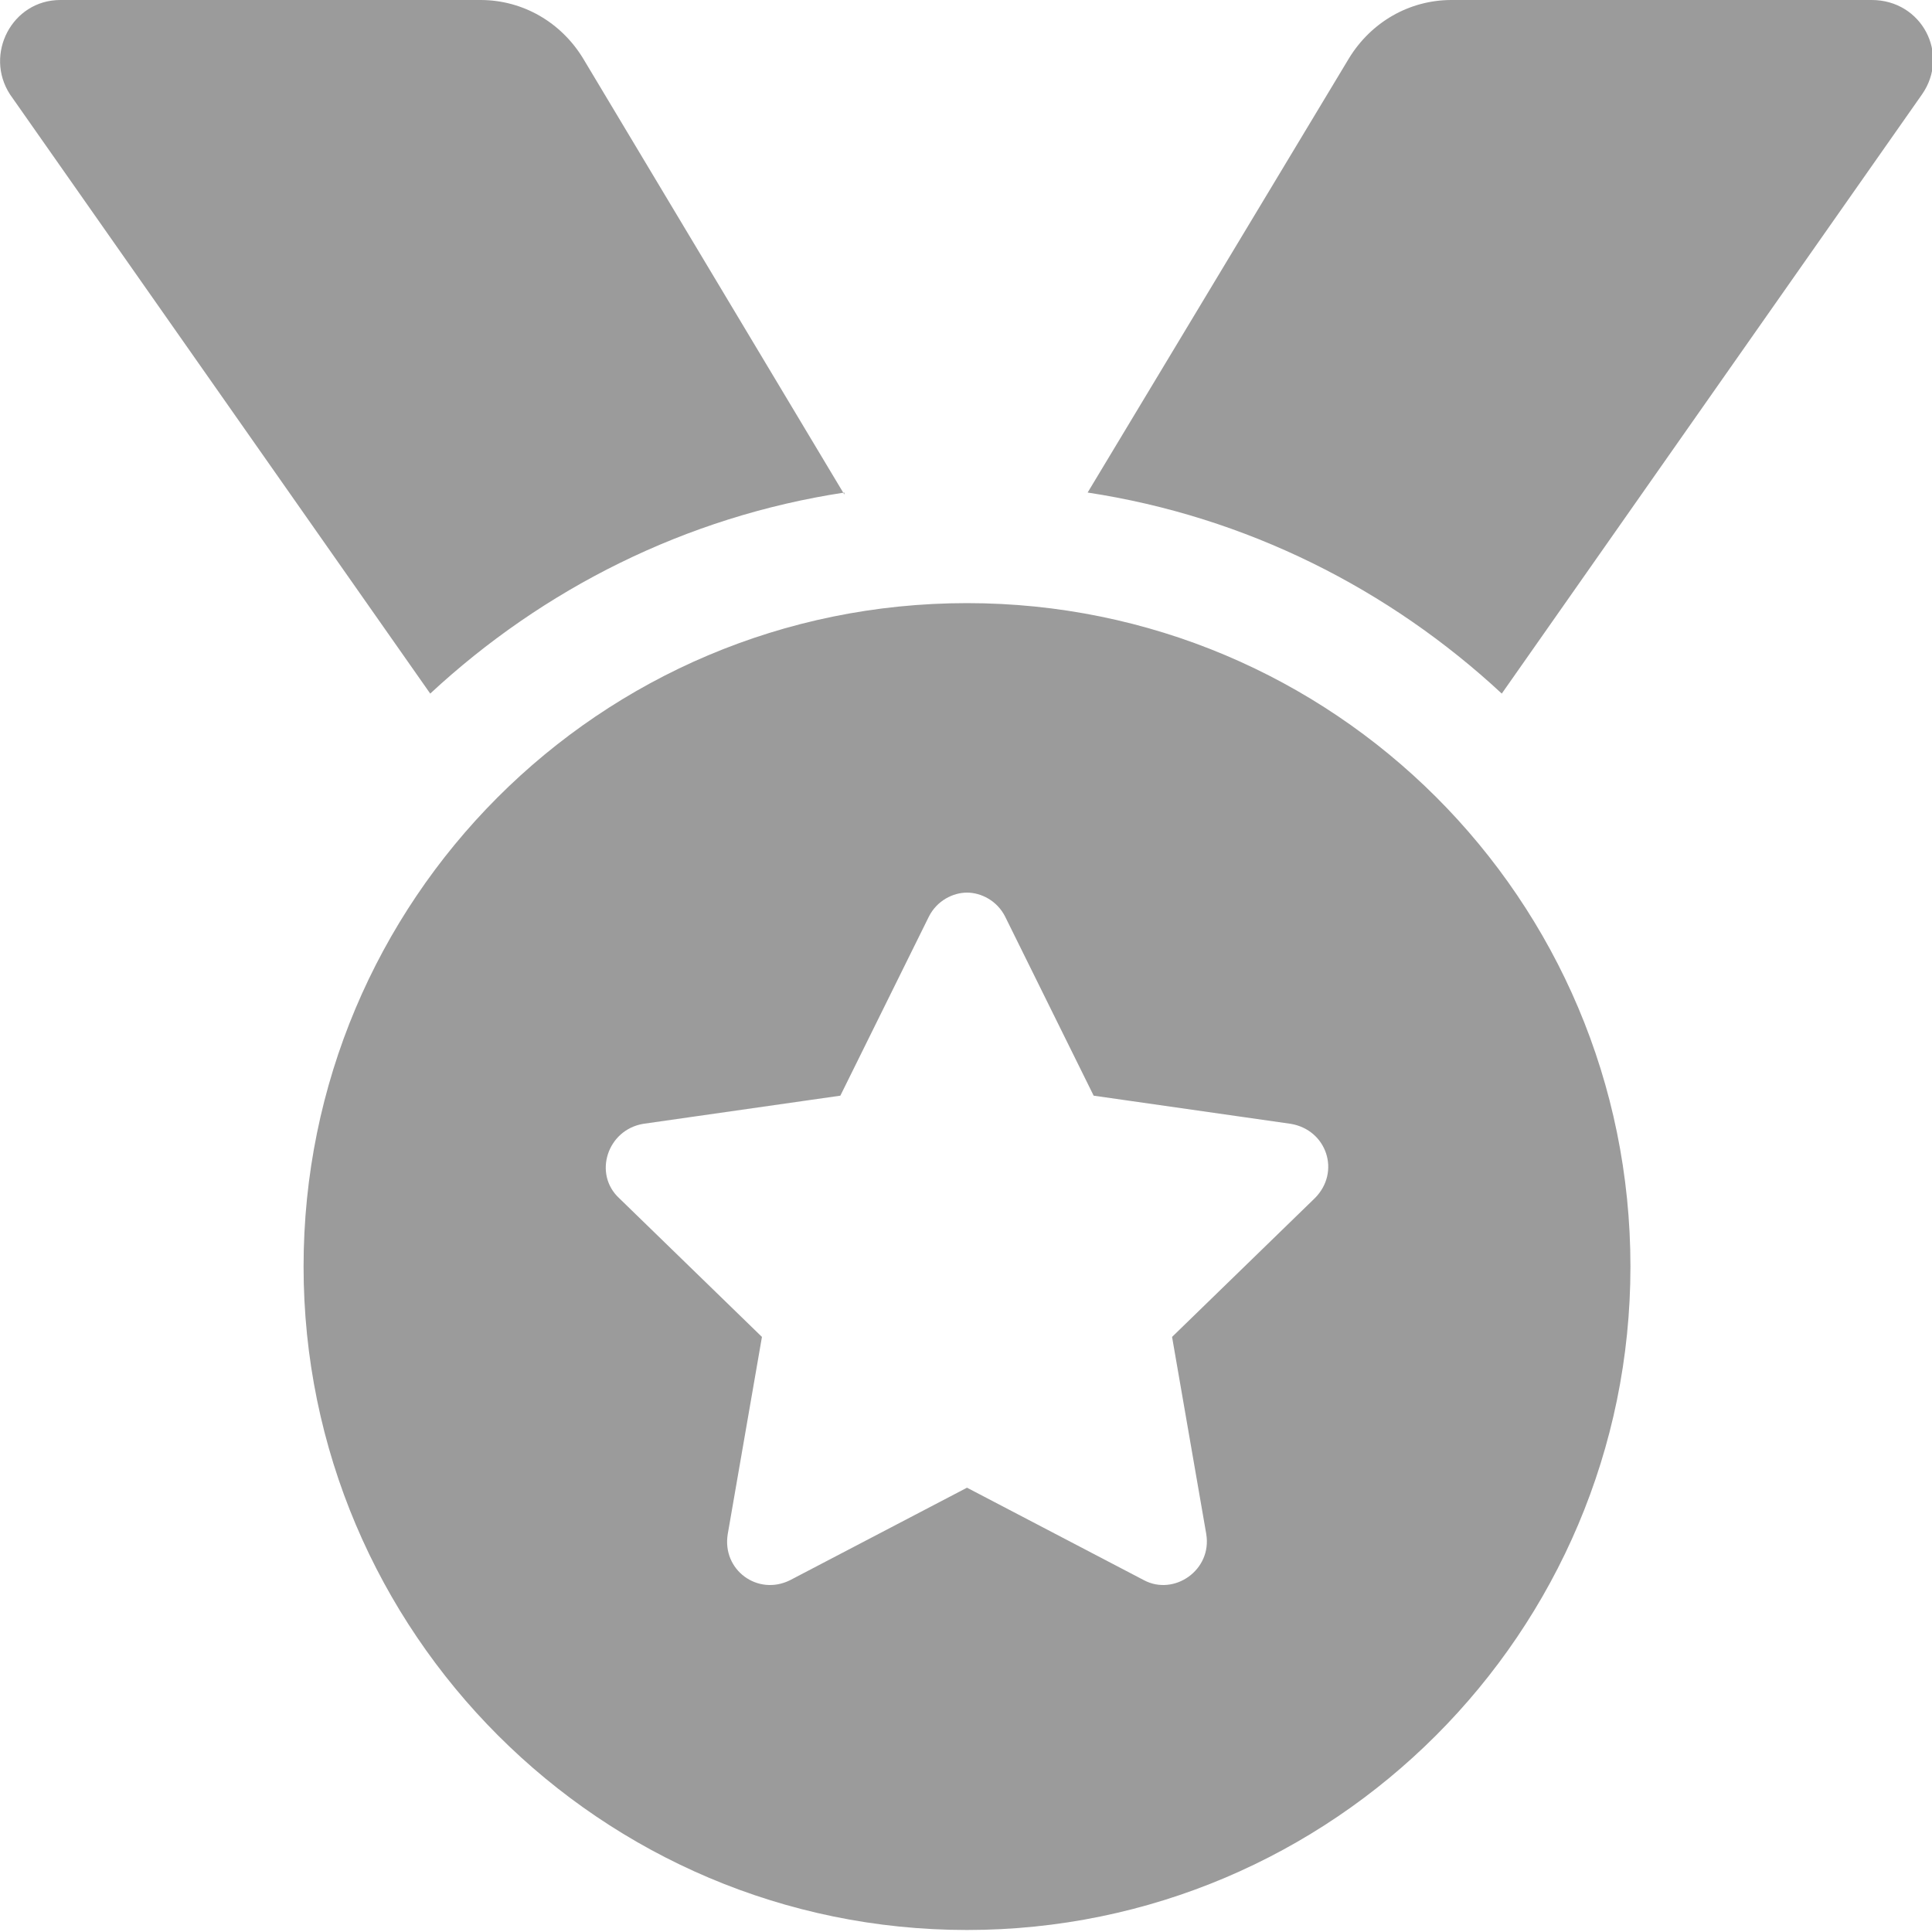
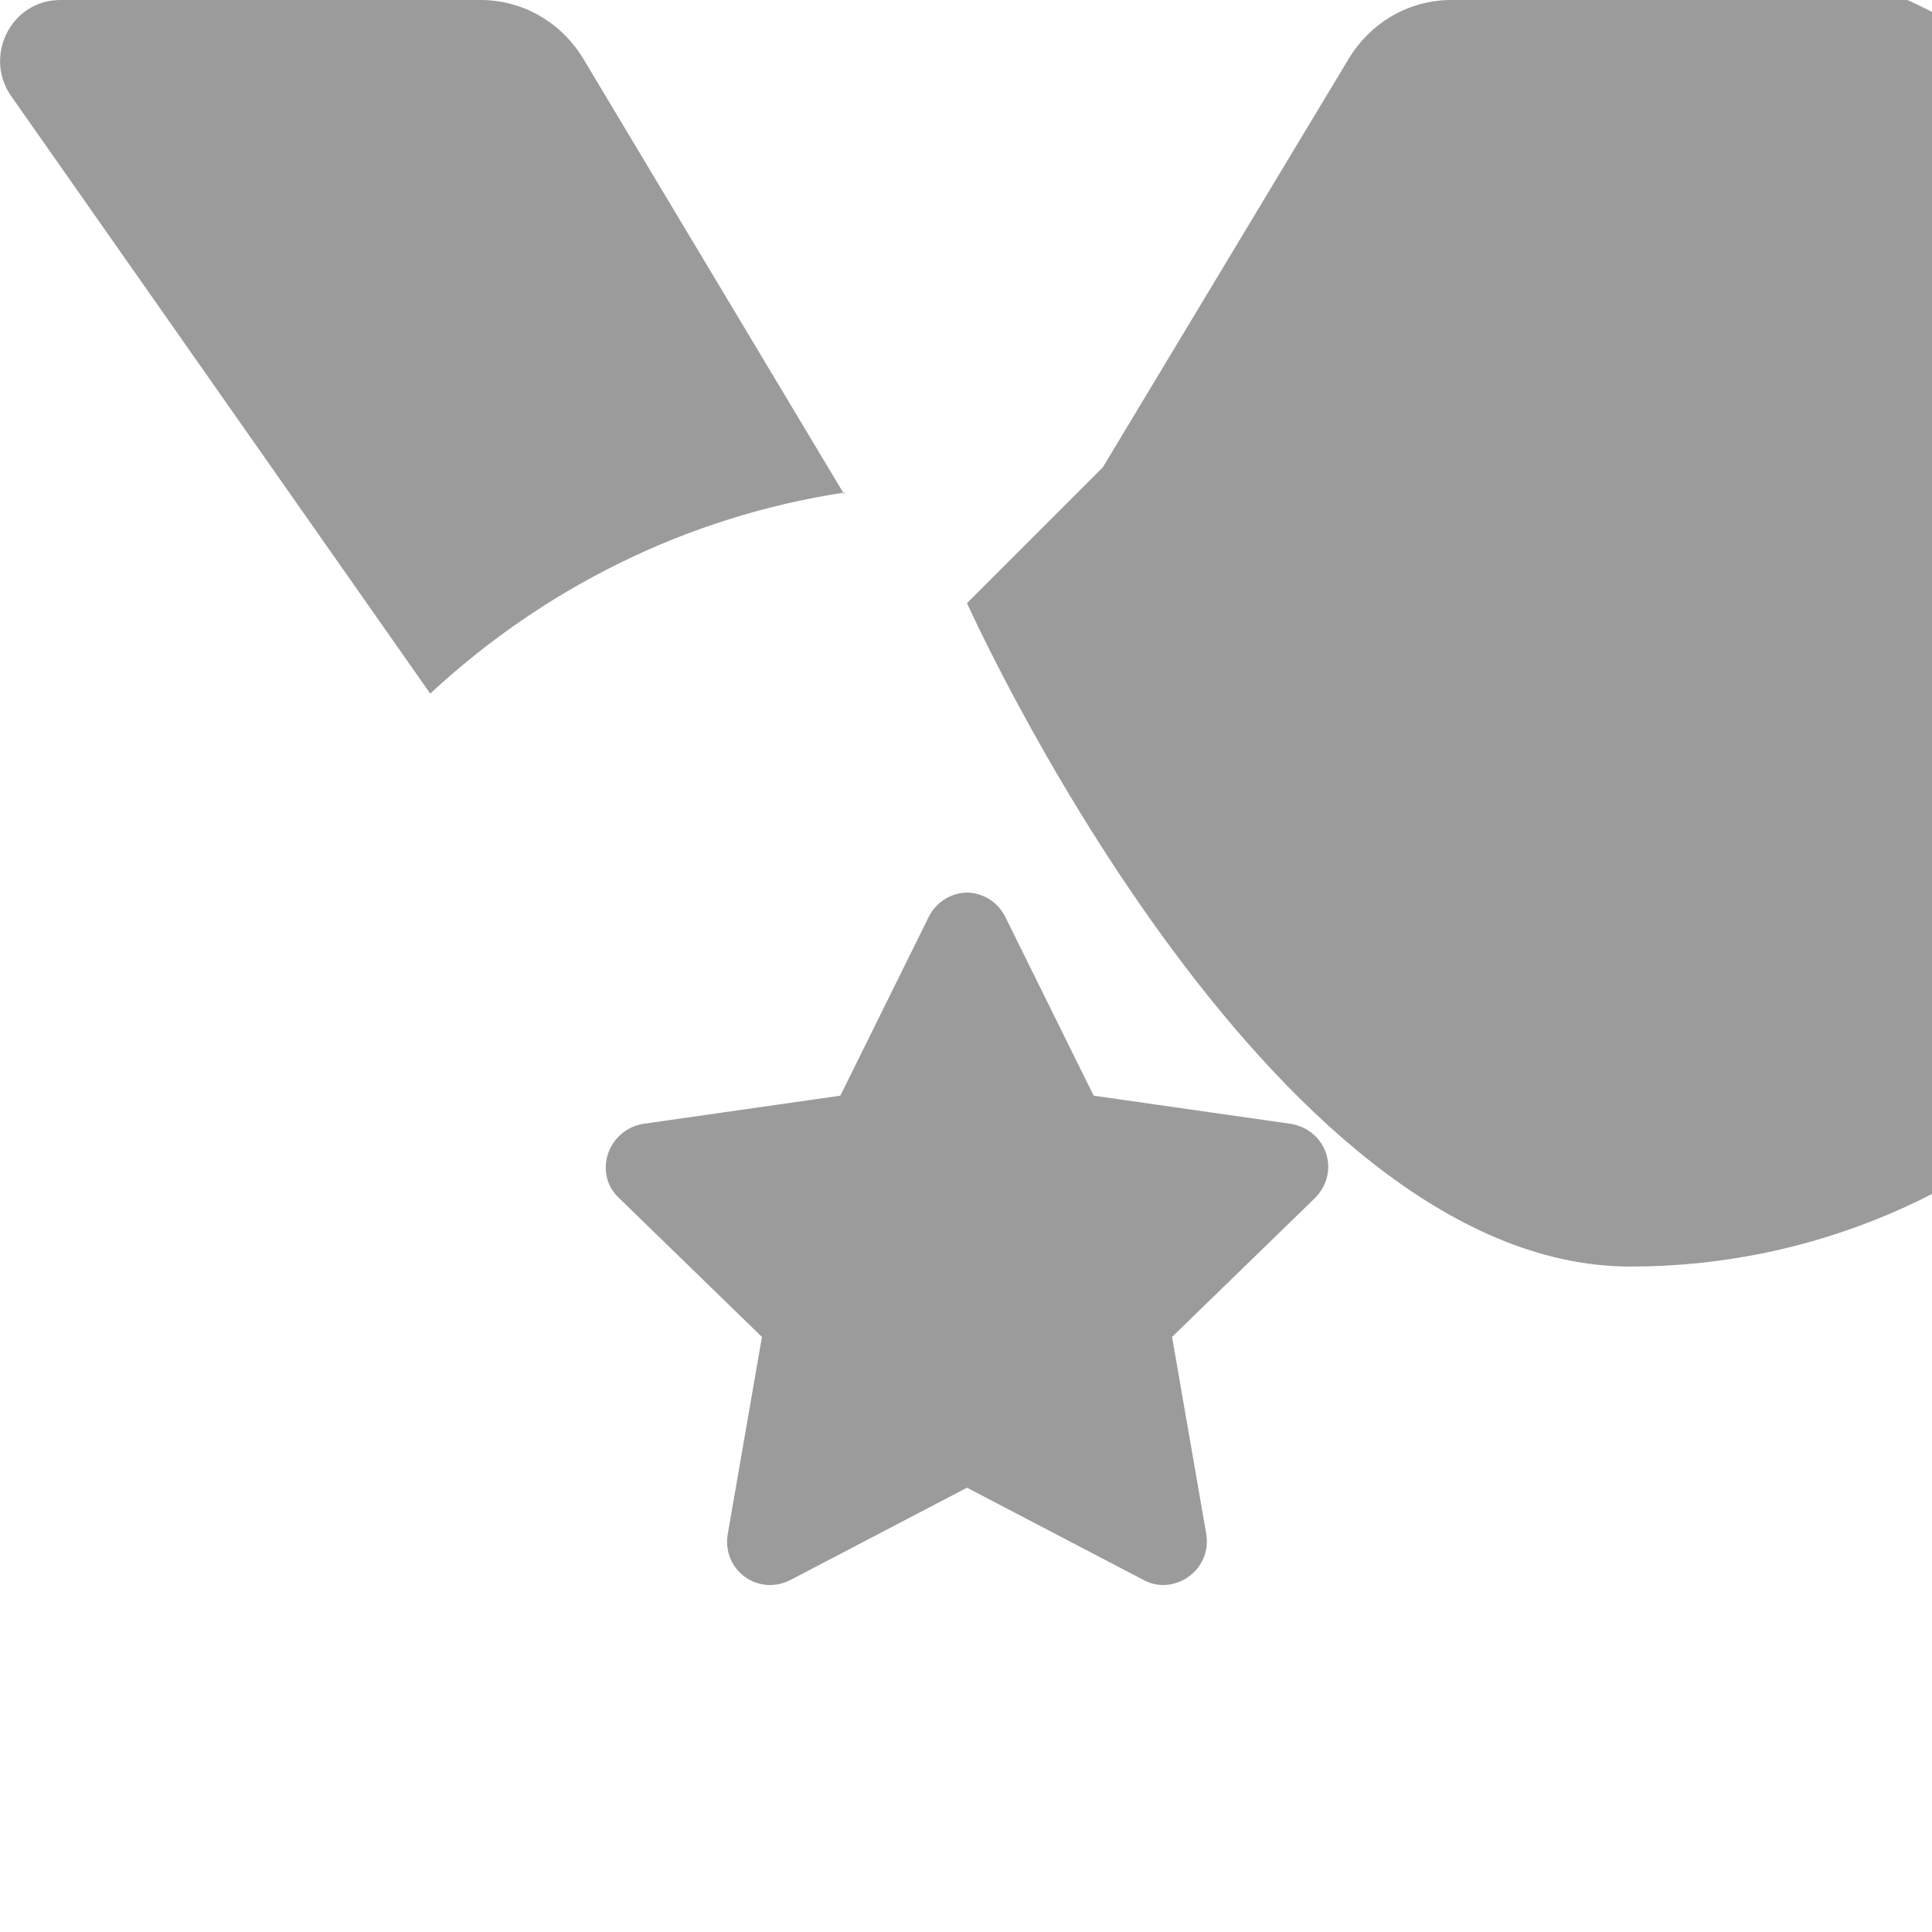
<svg xmlns="http://www.w3.org/2000/svg" id="_レイヤー_1" data-name="レイヤー_1" version="1.1" viewBox="0 0 96.1 96.1">
  <defs>
    <style>
      .st0 {
        fill: #9b9b9b;
      }
    </style>
  </defs>
-   <path class="st0" d="M42,24.6L29,2.9C27.9,1.1,26,0,23.9,0H3C.6,0-.8,2.7.5,4.7l20.9,29.8c5.6-5.2,12.7-8.8,20.6-10ZM93.1,0h-20.9C70.1,0,68.2,1.1,67.1,2.9l-13,21.6c7.9,1.2,15,4.8,20.6,10l20.9-29.8C97,2.7,95.6,0,93.1,0ZM48.1,30c-18.3,0-33,14.8-33,33s14.8,33,33,33,33-14.8,33-33c0-18.3-14.8-33-33-33ZM65.4,59.6l-7.1,6.9,1.7,9.8c.3,1.8-1.6,3.1-3.1,2.3l-8.8-4.6-8.8,4.6c-1.6.8-3.4-.5-3.1-2.3l1.7-9.8-7.1-6.9c-1.3-1.2-.6-3.4,1.2-3.7l9.8-1.4,4.4-8.9c.4-.8,1.2-1.2,1.9-1.2s1.5.4,1.9,1.2l4.4,8.9,9.8,1.4c1.8.3,2.5,2.4,1.2,3.7Z" />
+   <path class="st0" d="M42,24.6L29,2.9C27.9,1.1,26,0,23.9,0H3C.6,0-.8,2.7.5,4.7l20.9,29.8c5.6-5.2,12.7-8.8,20.6-10ZM93.1,0h-20.9C70.1,0,68.2,1.1,67.1,2.9l-13,21.6c7.9,1.2,15,4.8,20.6,10l20.9-29.8C97,2.7,95.6,0,93.1,0ZM48.1,30s14.8,33,33,33,33-14.8,33-33c0-18.3-14.8-33-33-33ZM65.4,59.6l-7.1,6.9,1.7,9.8c.3,1.8-1.6,3.1-3.1,2.3l-8.8-4.6-8.8,4.6c-1.6.8-3.4-.5-3.1-2.3l1.7-9.8-7.1-6.9c-1.3-1.2-.6-3.4,1.2-3.7l9.8-1.4,4.4-8.9c.4-.8,1.2-1.2,1.9-1.2s1.5.4,1.9,1.2l4.4,8.9,9.8,1.4c1.8.3,2.5,2.4,1.2,3.7Z" />
</svg>